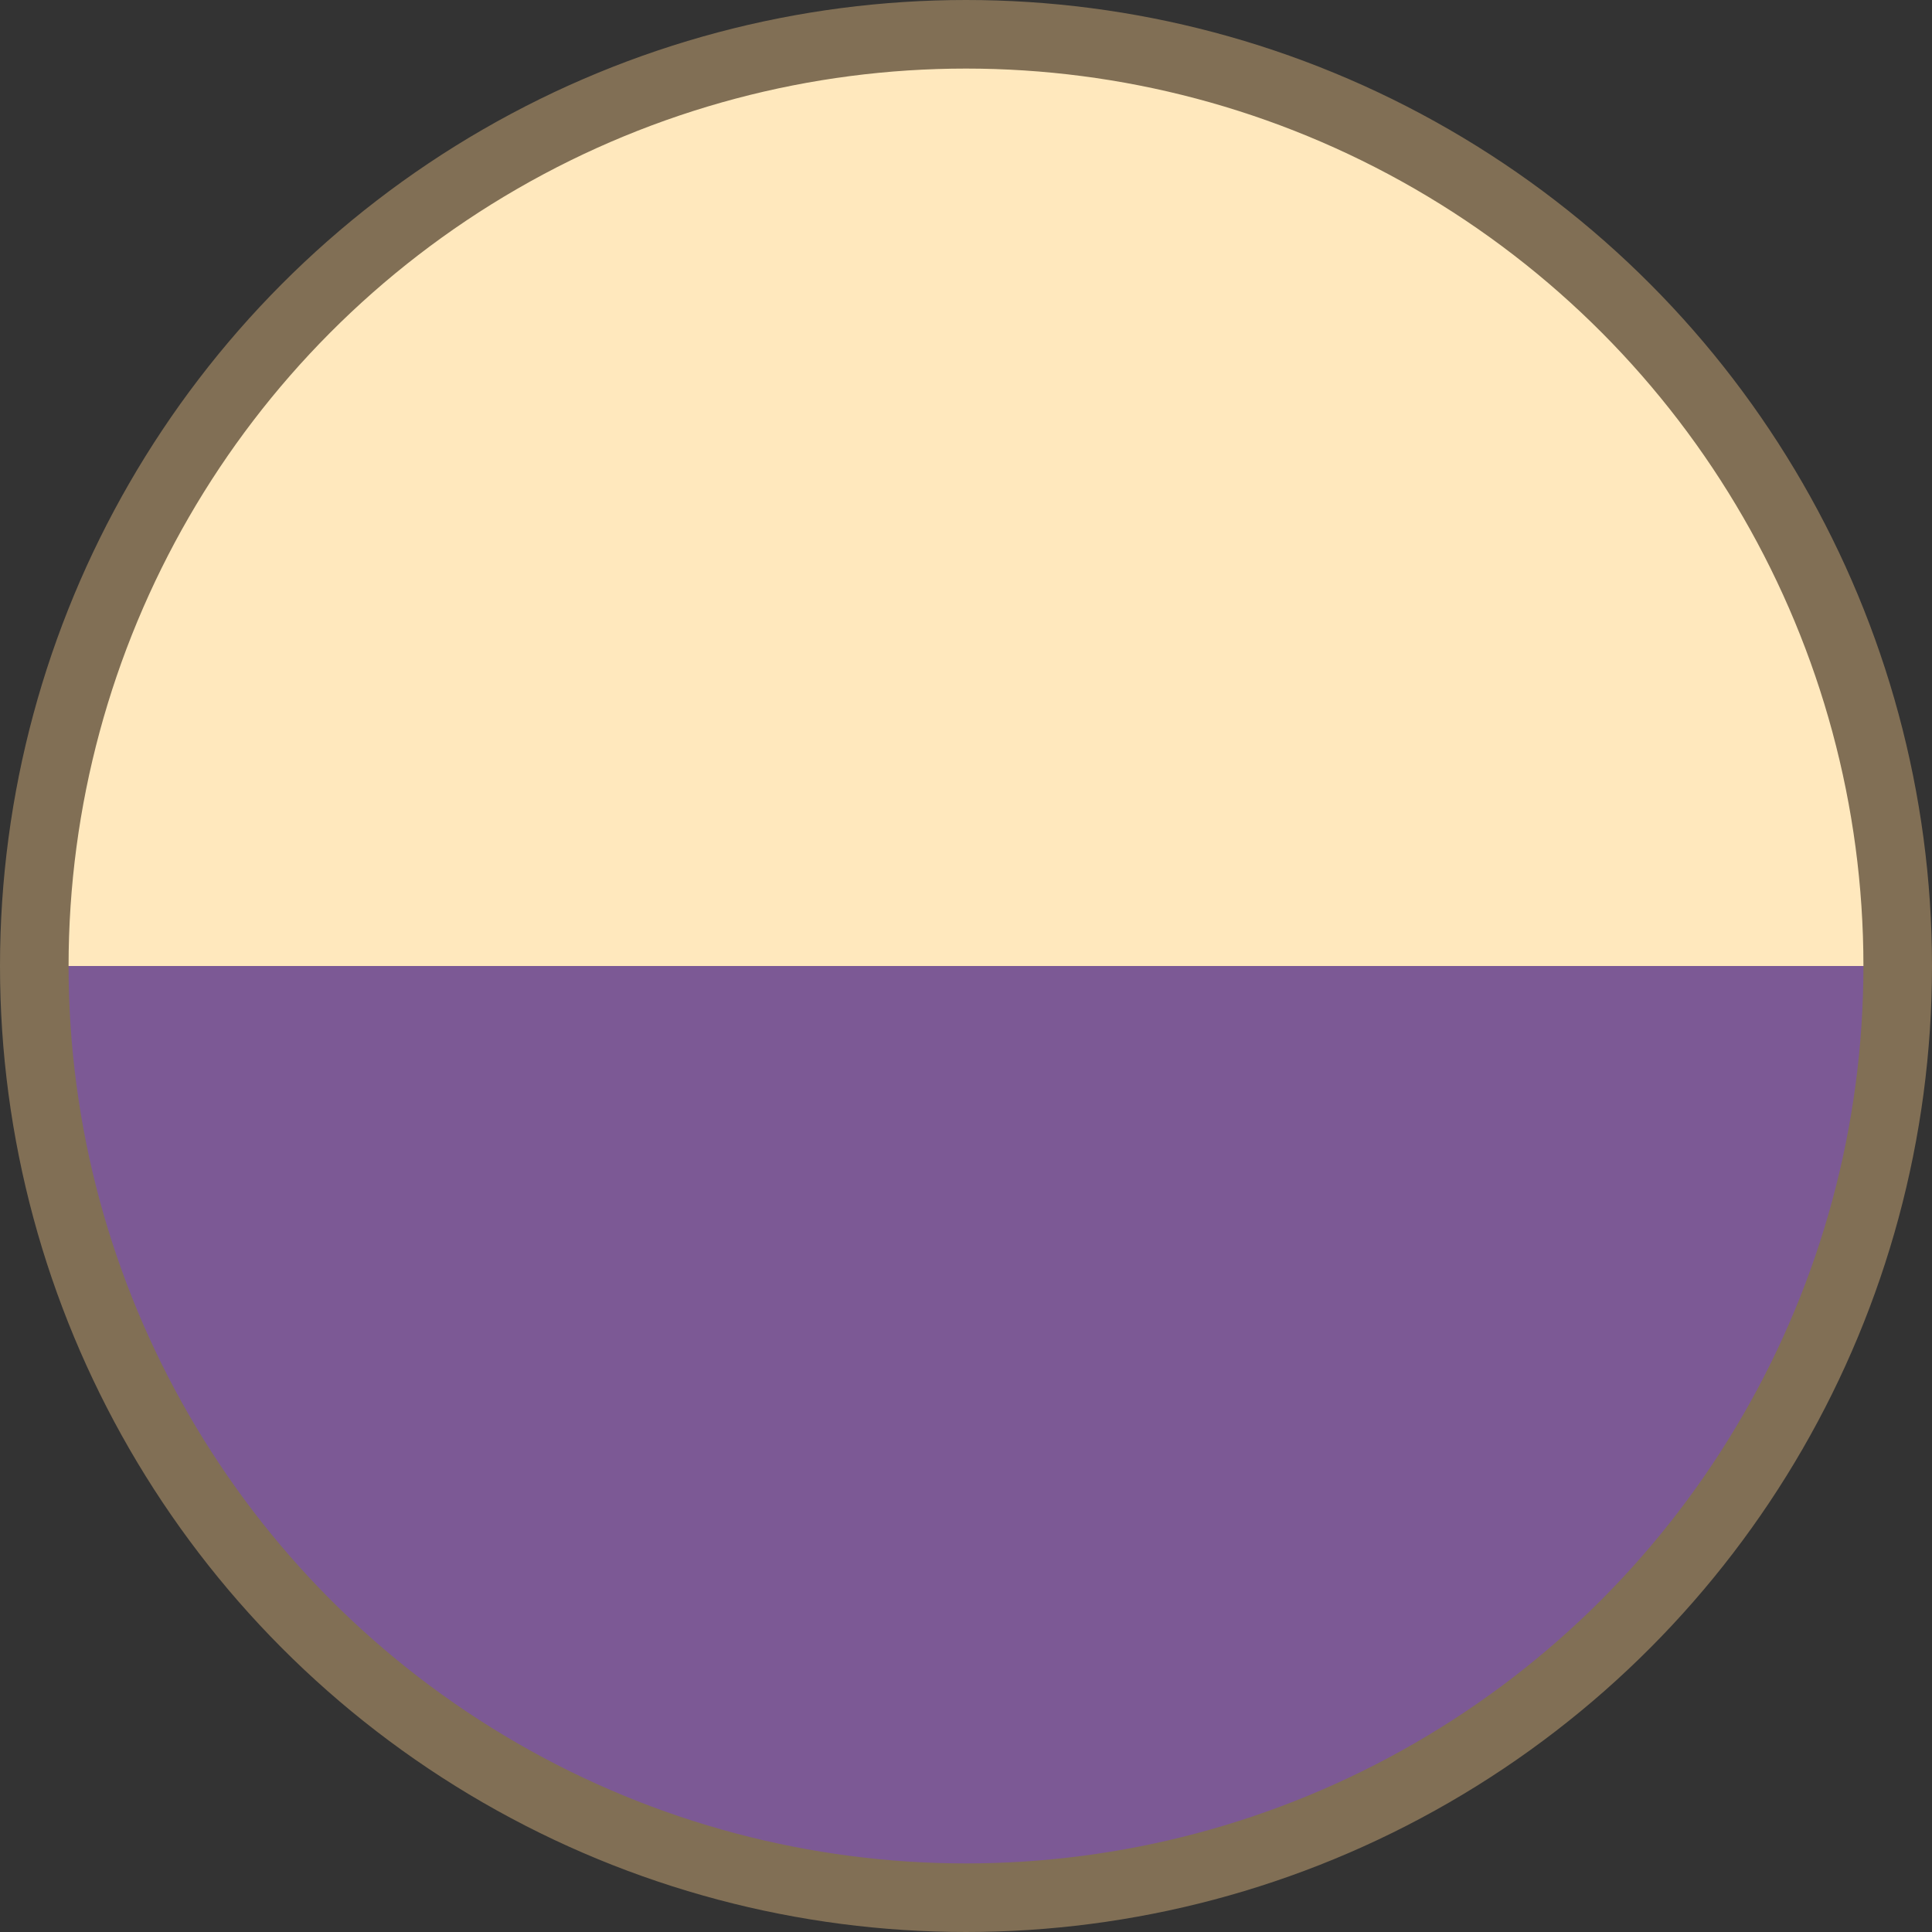
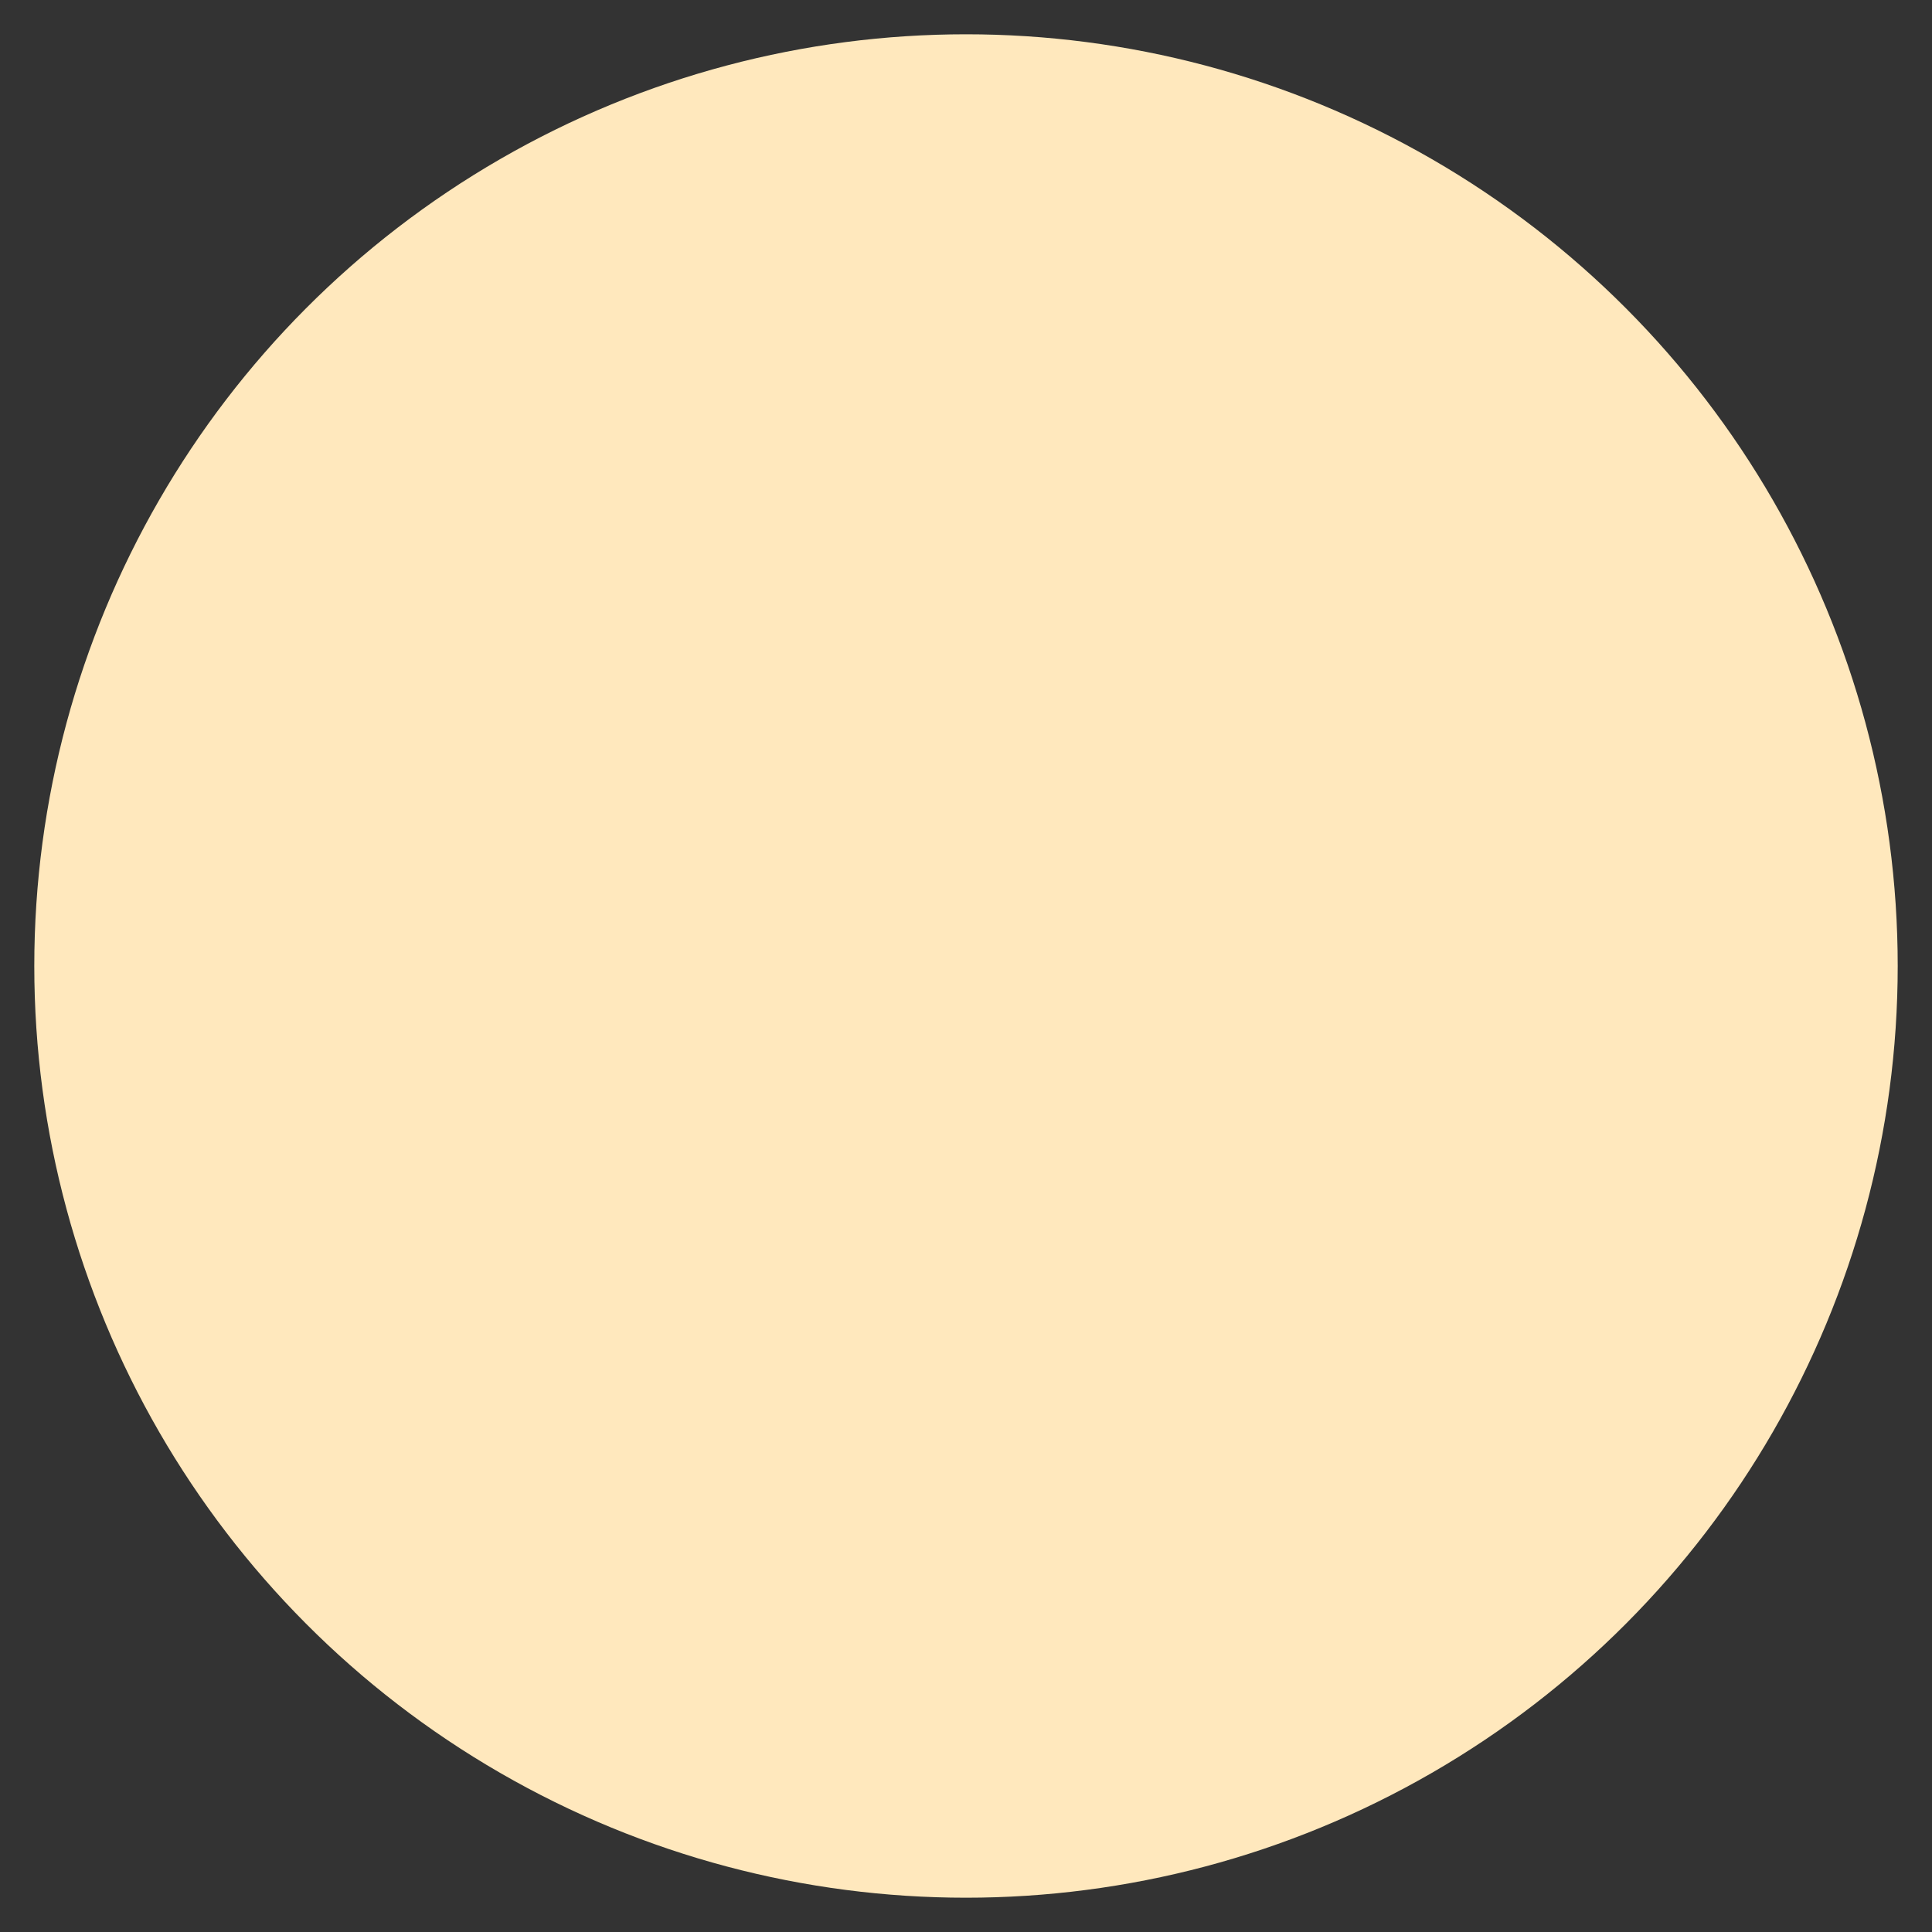
<svg xmlns="http://www.w3.org/2000/svg" width="22.37mm" height="22.37mm" version="1.1" viewBox="0 0 22.37 22.37">
  <rect x="0" y="0" width="22.37" height="22.37" fill="#333333" stroke="none" />
  <circle cx="11.185" cy="11.185" r="10.788" fill="#ffe8bd" />
  <g fill="#7c5995">
-     <path transform="scale(.265)" d="m12.852 70.475a40.774 40.774 0 0 0 9.035 7.109 40.774 40.774 0 0 0 40.773 0 40.774 40.774 0 0 0 9.037-7.109z" />
-     <path d="m21.973 11.185a10.788 10.788 0 0 1-5.394 9.343 10.788 10.788 0 0 1-10.788 0 10.788 10.788 0 0 1-5.394-9.343" />
-     <circle cx="11.185" cy="11.185" r="10.788" display="none" />
-   </g>
-   <circle cx="11.185" cy="11.185" r="10.788" fill="none" stroke="#816f55" stroke-width=".794" />
+     </g>
</svg>